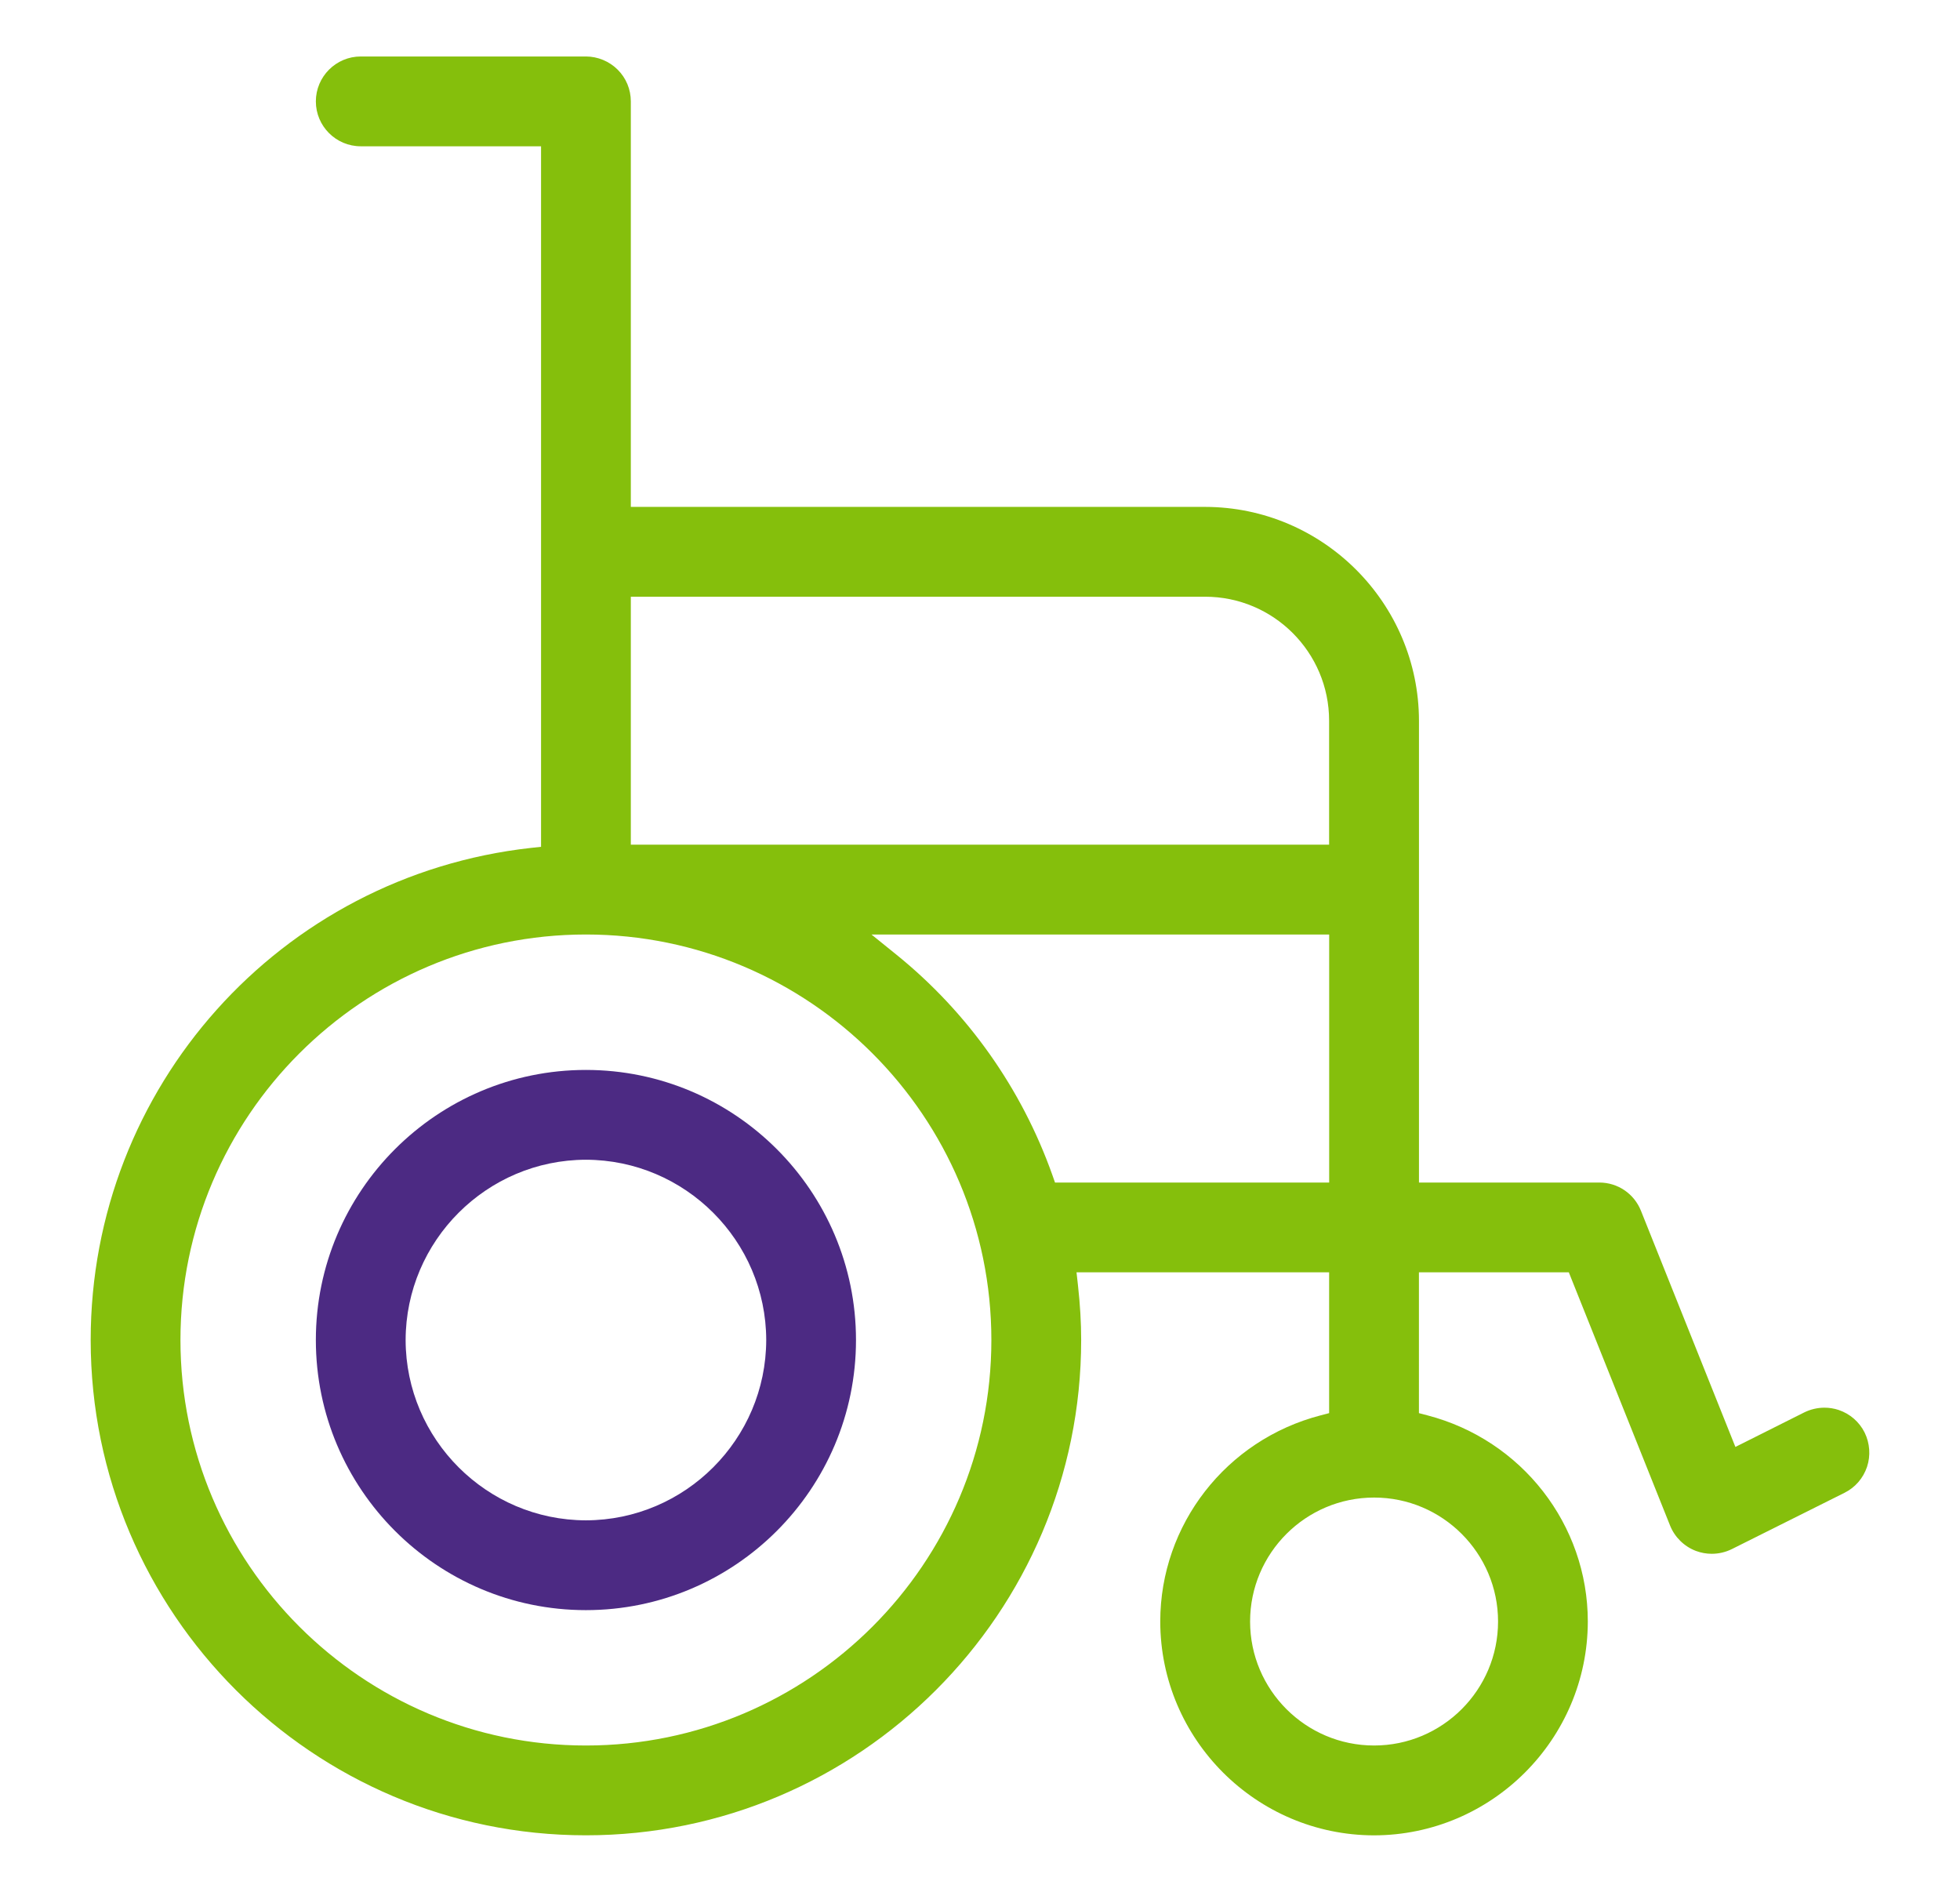
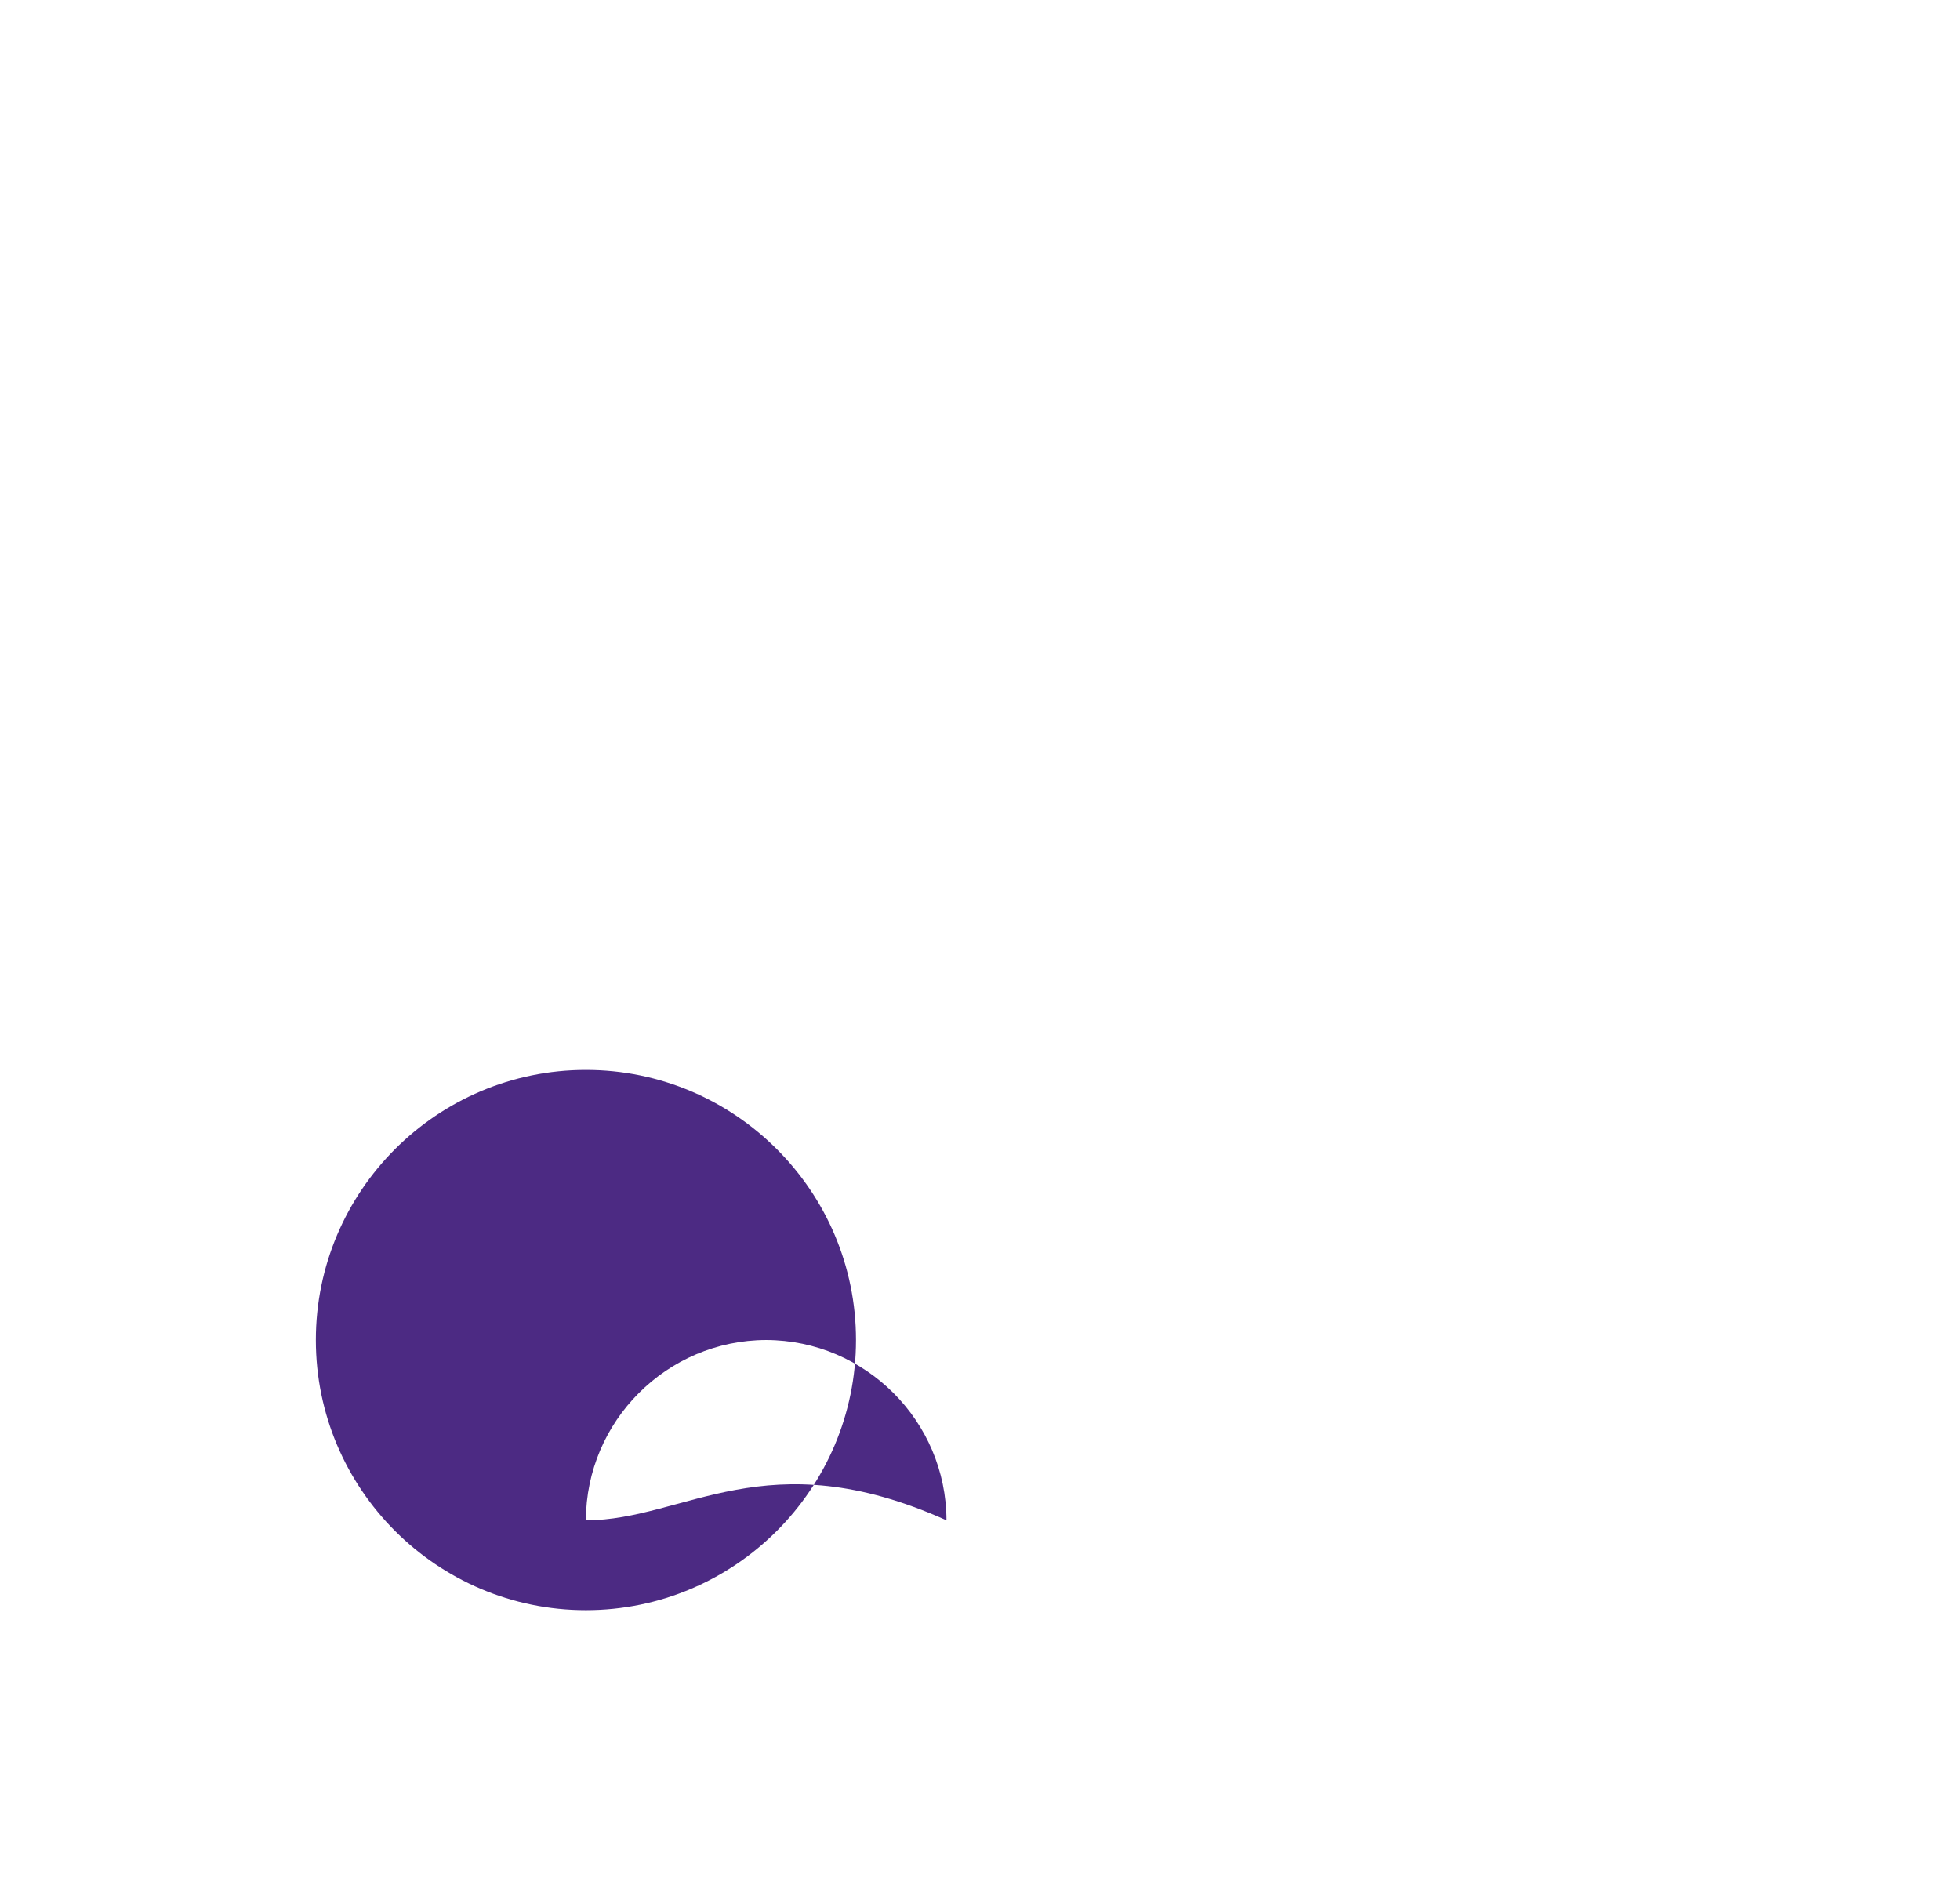
<svg xmlns="http://www.w3.org/2000/svg" version="1.0" id="Layer_1" x="0px" y="0px" width="86px" height="83px" viewBox="0 0 86 83" enable-background="new 0 0 86 83" xml:space="preserve">
-   <path fill="#85BF0C" d="M80.931,65.494c0.47-0.234,0.821-0.639,0.99-1.14c0.163-0.49,0.124-1.039-0.106-1.505  c-0.236-0.471-0.642-0.822-1.142-0.991c-0.198-0.065-0.408-0.099-0.62-0.099c-0.306,0-0.613,0.072-0.888,0.208l-2.535,1.271  l-0.485,0.243l-0.202-0.505l-3.943-9.859c-0.302-0.751-1.02-1.236-1.829-1.236h-7.41h-0.5v-0.5V31.62  c-0.008-5.165-4.216-9.374-9.382-9.381H28.179h-0.5v-0.5V4.449c0-0.527-0.205-1.022-0.577-1.393  c-0.368-0.367-0.876-0.578-1.394-0.578h-9.879c-1.086,0-1.97,0.884-1.97,1.971c0,1.086,0.884,1.969,1.97,1.969h7.411h0.5v0.5v29.786  v0.448L23.295,37.2C12.283,38.427,3.979,47.709,3.979,58.791c0,11.981,9.748,21.729,21.729,21.729  c11.983,0,21.731-9.747,21.731-21.729c0-0.769-0.046-1.559-0.142-2.416l-0.062-0.555h0.559h10.025h0.5v0.5v5.291v0.387l-0.374,0.098  c-4.143,1.075-7.036,4.795-7.036,9.045c0.006,5.165,4.213,9.373,9.38,9.381c5.164-0.008,9.372-4.216,9.38-9.382  c0-4.245-2.894-7.965-7.036-9.044l-0.374-0.098v-0.387V56.32v-0.5h0.5h5.738h0.339l0.125,0.314l4.318,10.797  c0.204,0.509,0.616,0.914,1.131,1.111c0.223,0.084,0.458,0.127,0.698,0.127c0.305,0,0.609-0.071,0.883-0.207L80.931,65.494z   M27.679,36.56v-9.88v-0.5h0.5h24.7c2.999,0,5.439,2.44,5.439,5.439v4.94v0.5h-0.5H28.179h-0.5V36.56z M25.708,76.58  c-9.809,0-17.79-7.98-17.79-17.789c0-9.811,7.98-17.792,17.79-17.792c9.81,0,17.791,7.982,17.791,17.792  C43.499,68.6,35.518,76.58,25.708,76.58z M57.821,51.881H46.645h-0.354l-0.117-0.333c-1.348-3.792-3.711-7.132-6.836-9.66L38.239,41  h1.414h18.168h0.5v0.5v9.881v0.5H57.821z M65.731,71.141c0,2.999-2.44,5.439-5.439,5.439c-3,0-5.441-2.44-5.441-5.439  s2.441-5.439,5.441-5.439C63.29,65.701,65.731,68.142,65.731,71.141z" />
-   <path fill="#4C2A83" d="M25.708,46.941c-6.534,0-11.849,5.315-11.849,11.85s5.315,11.85,11.849,11.85  c6.534,0,11.851-5.315,11.851-11.85S32.242,46.941,25.708,46.941z M25.709,66.701L25.709,66.701h-0.002  c-4.354-0.008-7.901-3.557-7.909-7.909c0.008-4.354,3.556-7.903,7.909-7.911c4.356,0.008,7.905,3.557,7.913,7.909  C33.612,63.145,30.063,66.693,25.709,66.701z" />
+   <path fill="#4C2A83" d="M25.708,46.941c-6.534,0-11.849,5.315-11.849,11.85s5.315,11.85,11.849,11.85  c6.534,0,11.851-5.315,11.851-11.85S32.242,46.941,25.708,46.941z M25.709,66.701L25.709,66.701h-0.002  c0.008-4.354,3.556-7.903,7.909-7.911c4.356,0.008,7.905,3.557,7.913,7.909  C33.612,63.145,30.063,66.693,25.709,66.701z" />
</svg>